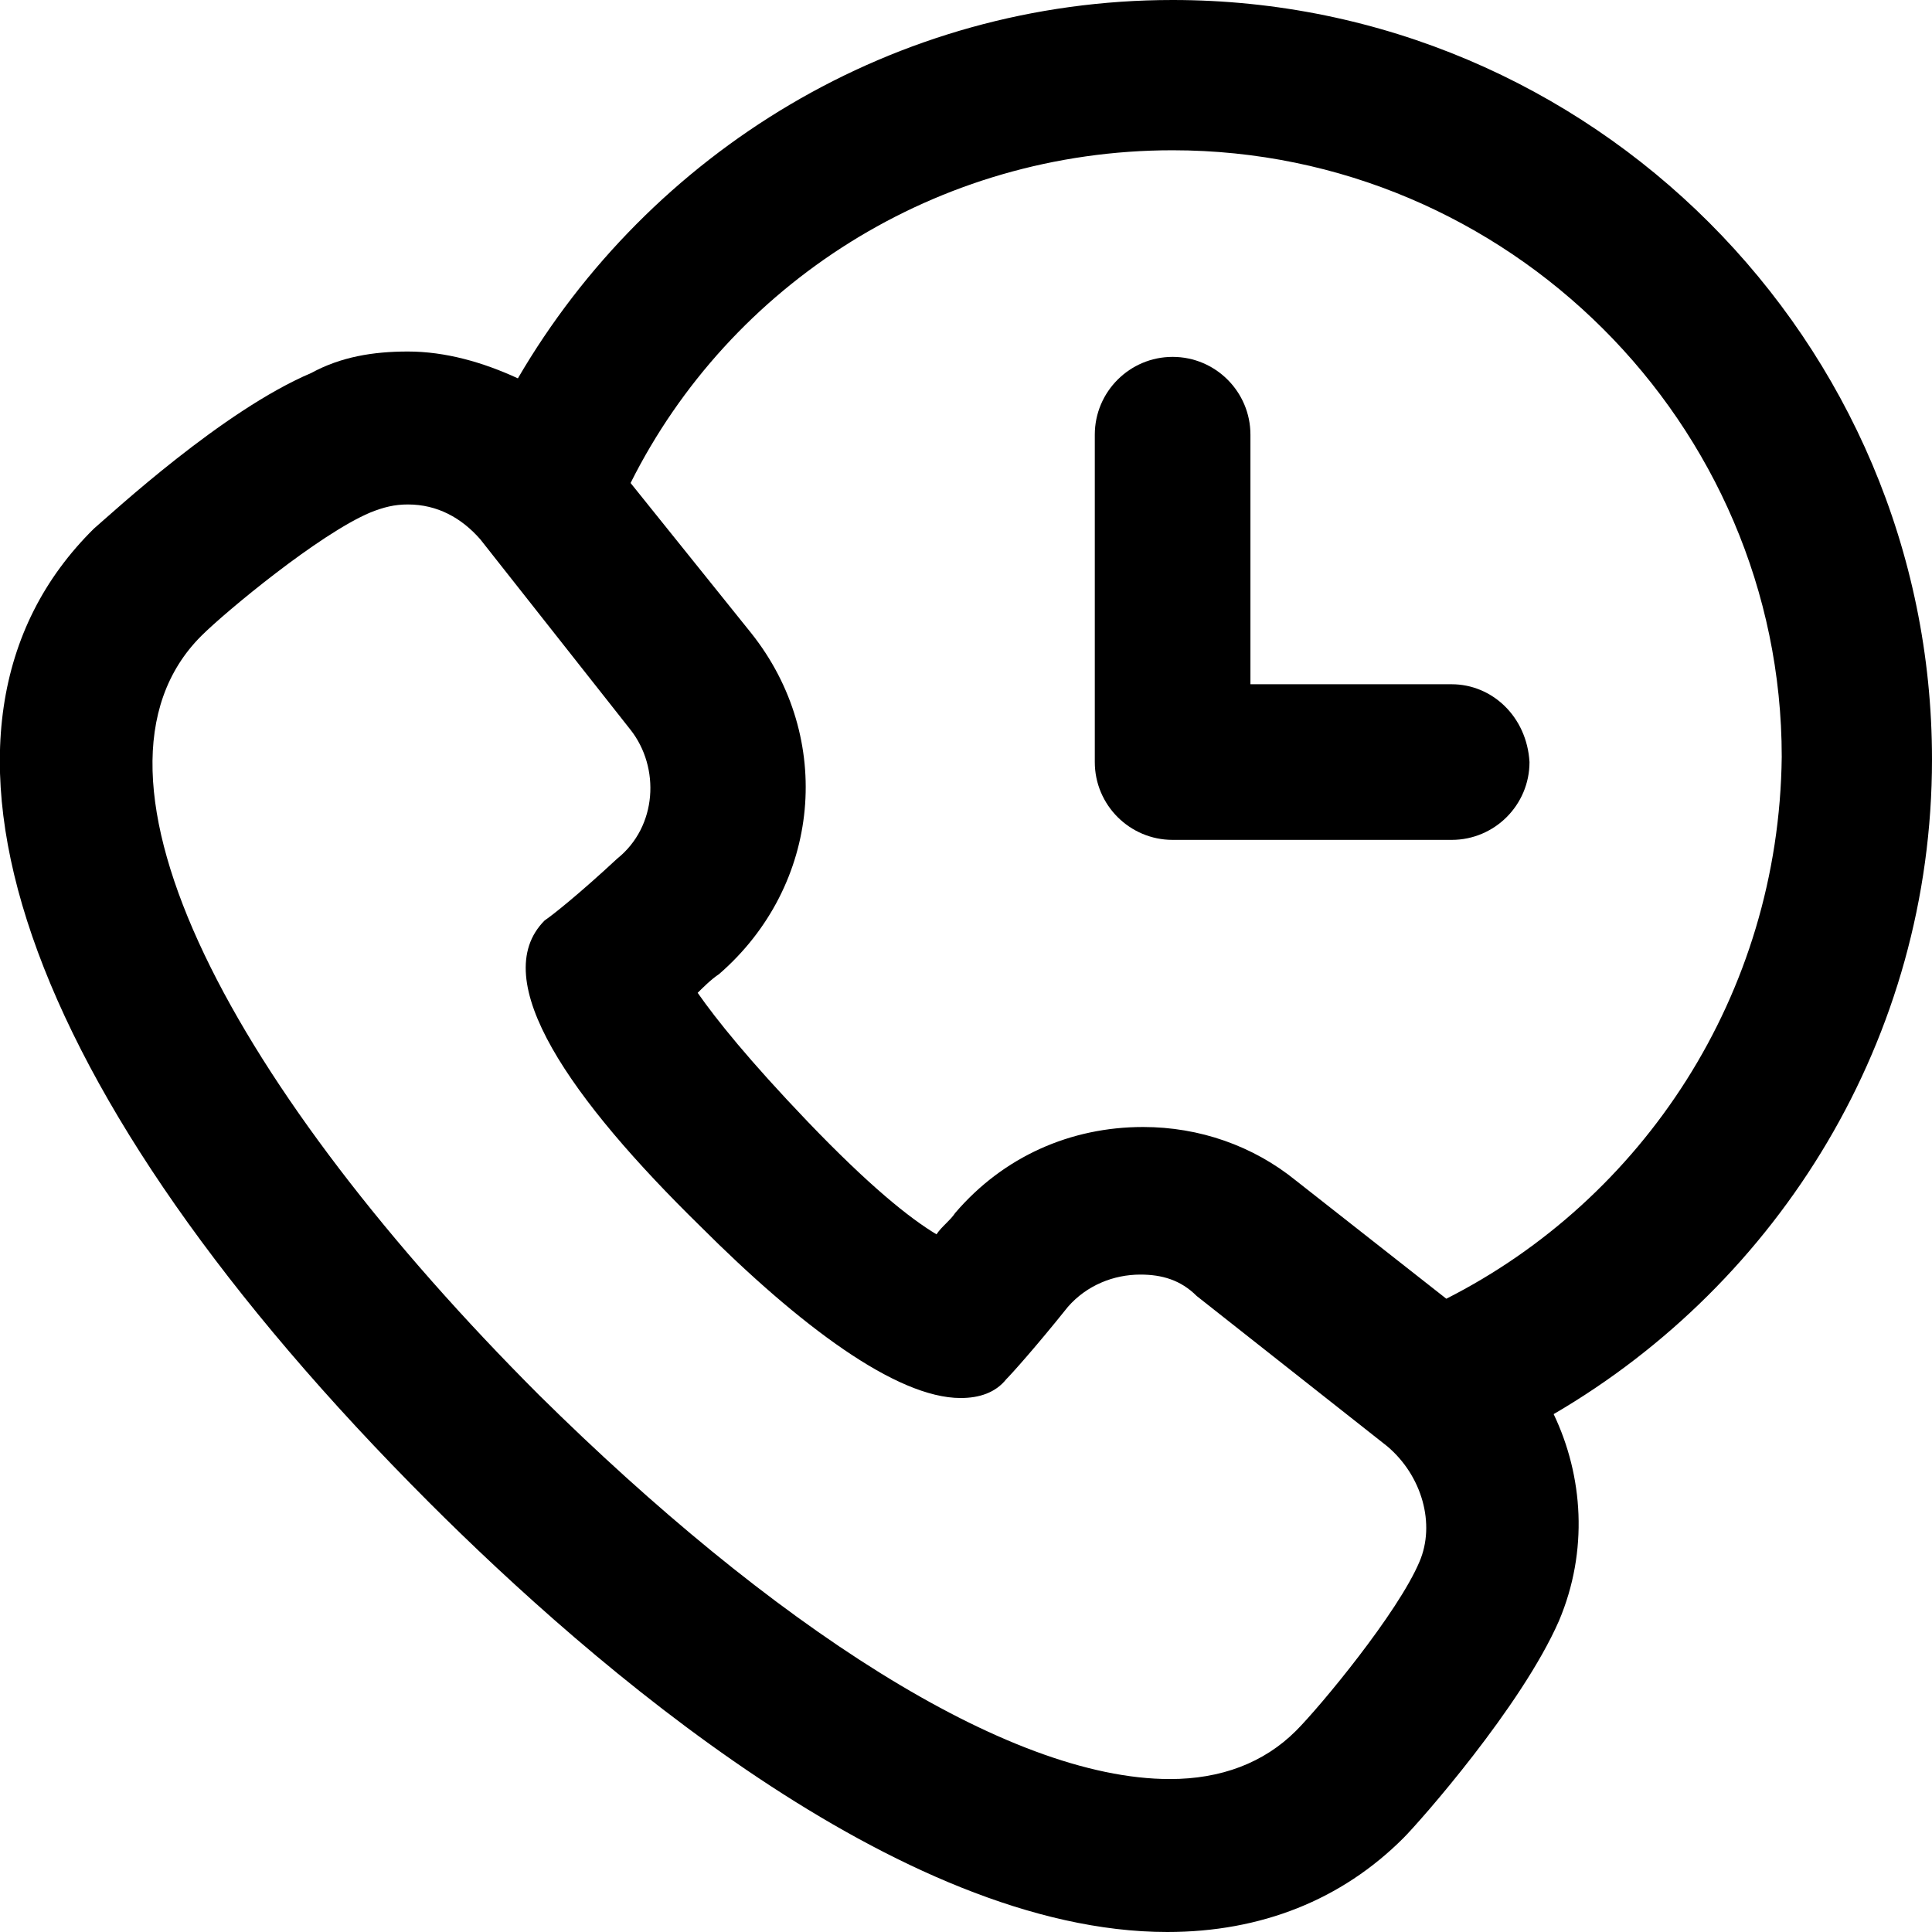
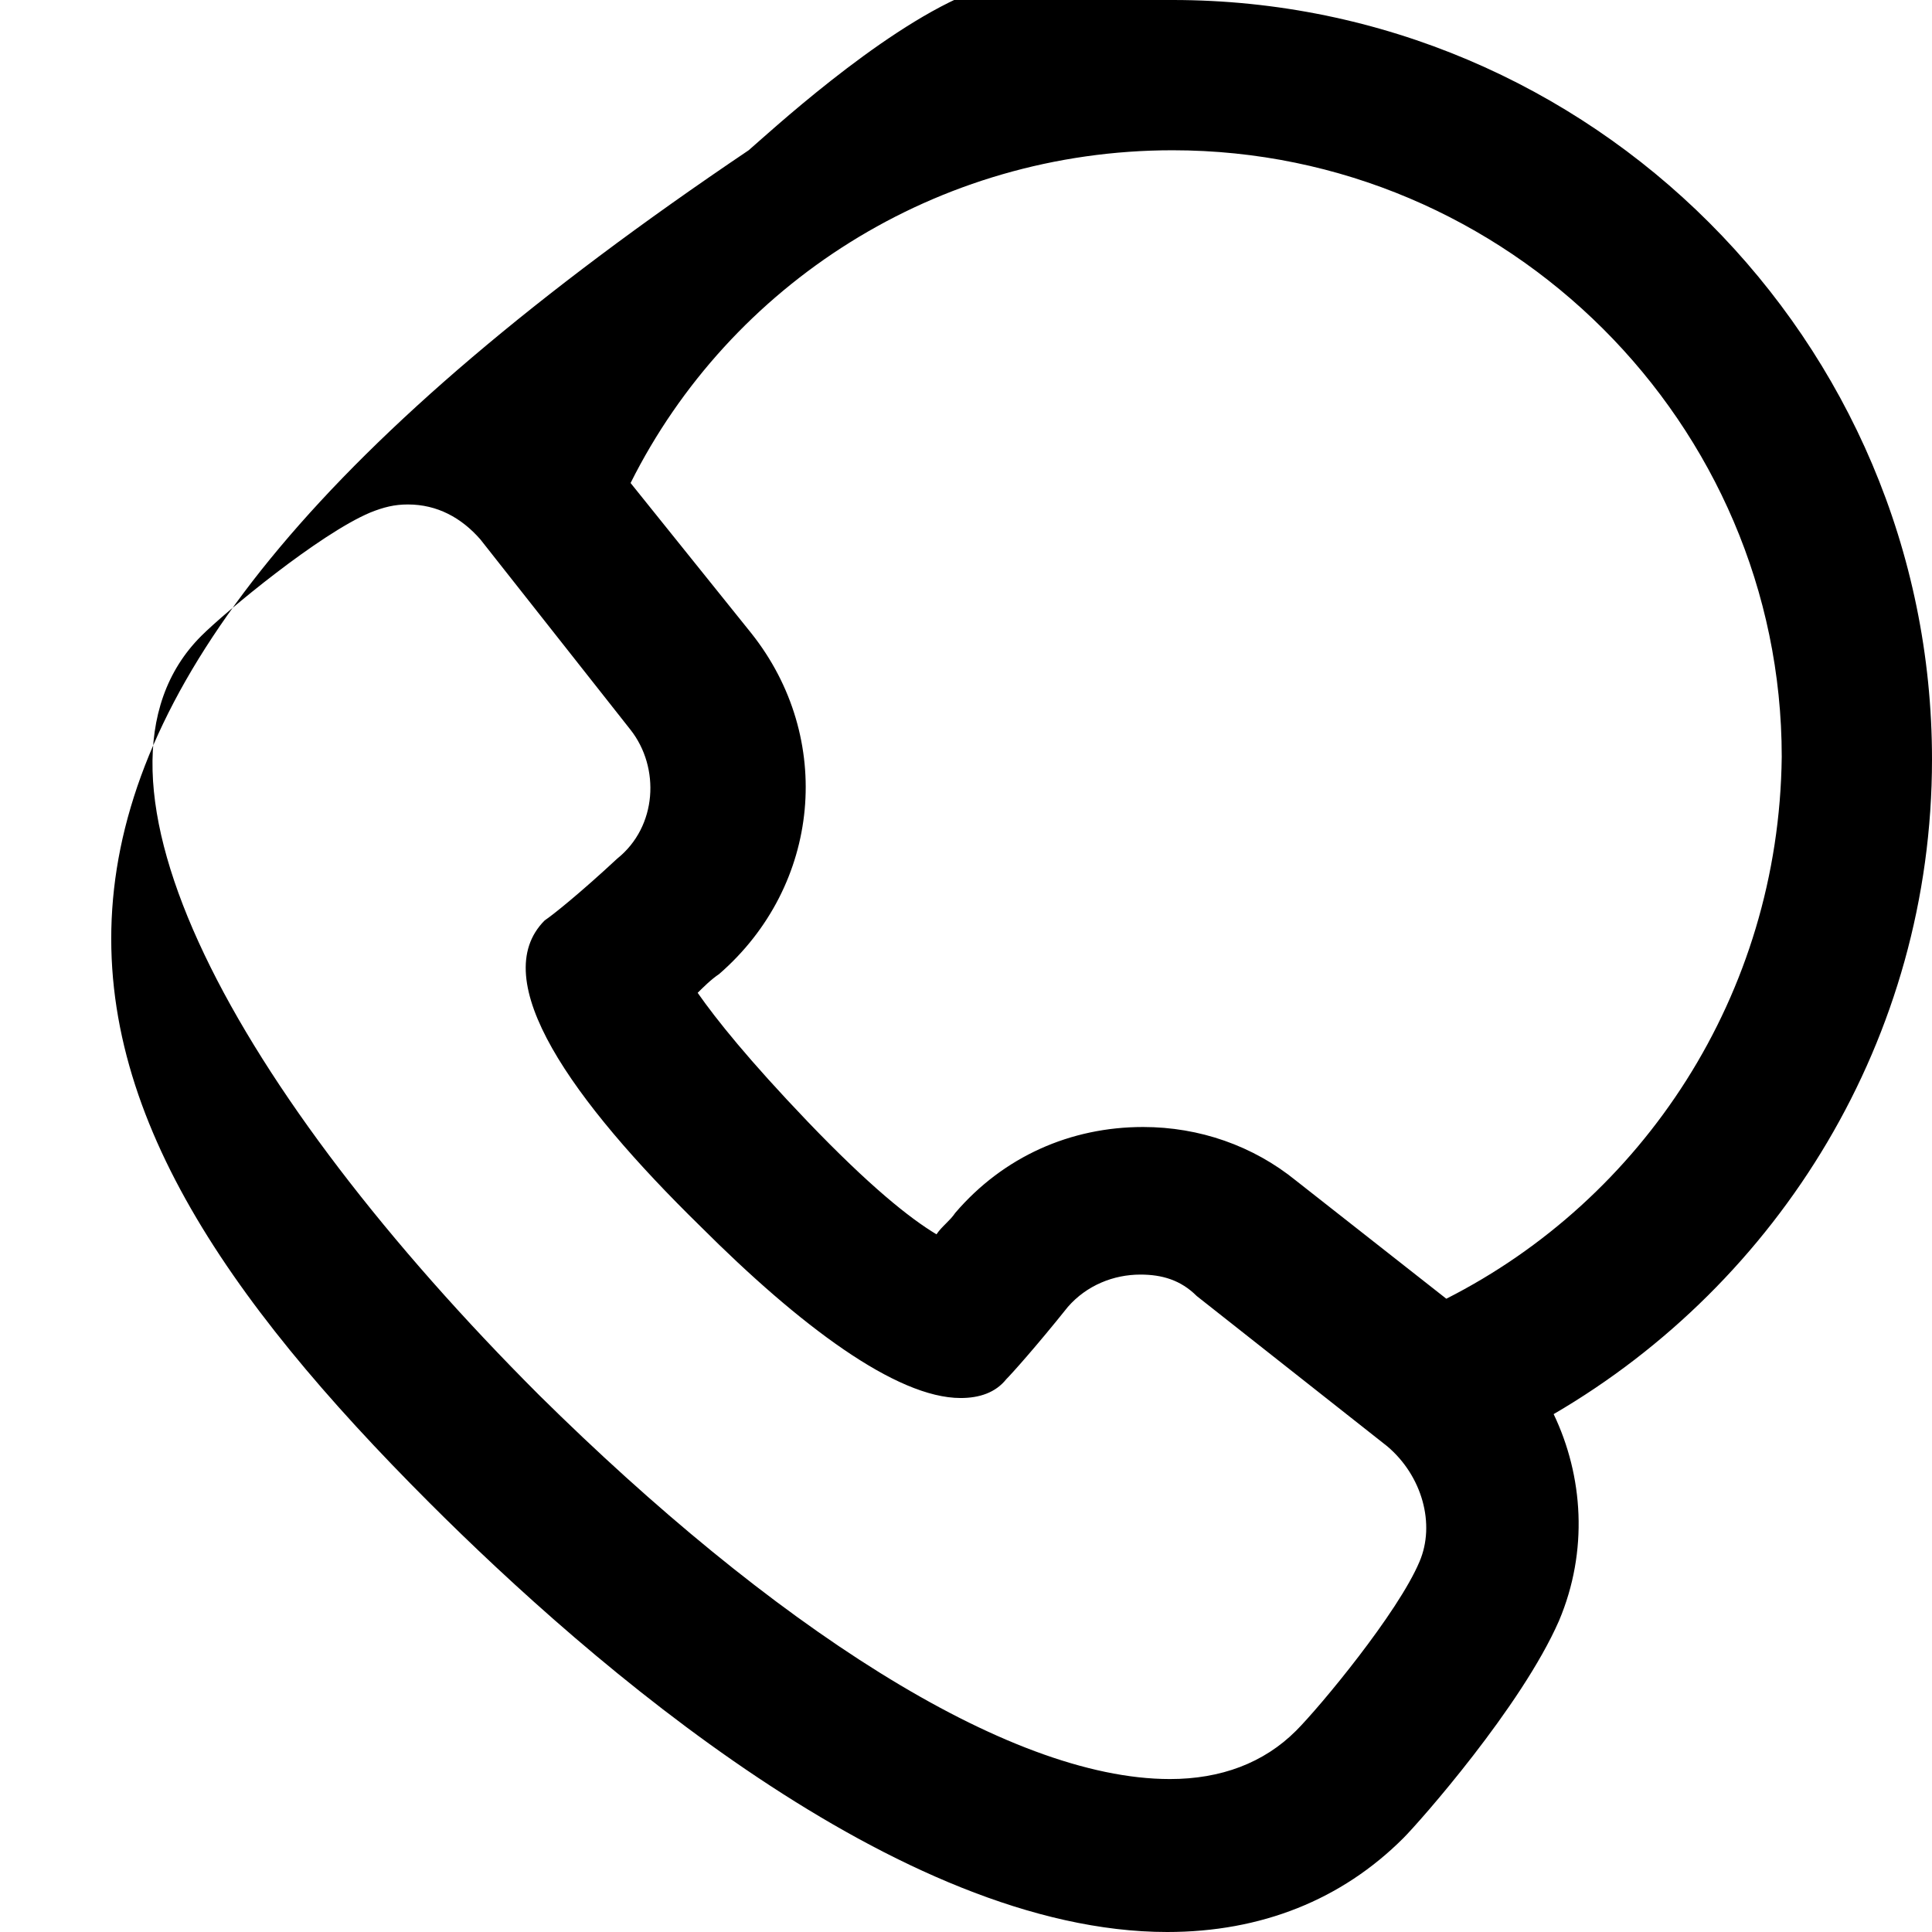
<svg xmlns="http://www.w3.org/2000/svg" version="1.1" id="Layer_1" x="0px" y="0px" width="72px" height="72px" viewBox="0 0 72 72" style="enable-background:new 0 0 72 72;" xml:space="preserve">
  <g>
-     <path d="M72,28.3C72,12.7,59.3,0,43.7,0C33.3,0,24.2,5.7,19.3,14.1c-1.3-0.6-2.7-1-4.1-1c-1.3,0-2.5,0.2-3.6,0.8   c-3.3,1.4-7.4,5.2-8.1,5.8C-4,27.1,0.7,40.7,16,56c6,6,17.5,16,27.5,16c3.5,0,6.5-1.2,8.8-3.5c0.6-0.6,4.4-4.9,5.8-8.1   c1.1-2.6,0.9-5.4-0.2-7.7C66.3,47.8,72,38.7,72,28.3z M52.9,58.2c-0.8,1.9-3.7,5.4-4.6,6.3c-1.2,1.2-2.8,1.8-4.7,1.8   c-6.1,0-14.9-5.8-23.5-14.3C8.8,40.7,2.3,28.9,7.5,23.7c0.9-0.9,4.4-3.8,6.3-4.6c0.5-0.2,0.9-0.3,1.4-0.3c1.1,0,2,0.5,2.7,1.3   l5.6,7.1c1.1,1.4,1,3.6-0.5,4.8c-1.4,1.3-2.4,2.1-2.7,2.3c-2.2,2.2,1,6.7,5.8,11.4c3.7,3.7,7.3,6.4,9.7,6.4c0.7,0,1.3-0.2,1.7-0.7   c0.2-0.2,1.1-1.2,2.3-2.7c0.7-0.8,1.7-1.2,2.7-1.2c0.8,0,1.5,0.2,2.1,0.8l7.1,5.6C53,55,53.5,56.8,52.9,58.2z M53.9,48.4L48.3,44   c-1.6-1.3-3.6-2-5.7-2c-2.7,0-5.2,1.1-7,3.2c-0.2,0.3-0.5,0.5-0.7,0.8c-1-0.6-2.5-1.8-4.8-4.2C27.9,39.5,26.7,38,26,37   c0.2-0.2,0.5-0.5,0.8-0.7c3.8-3.3,4.3-8.8,1.2-12.7L23.5,18c3.7-7.4,11.4-12.4,20.2-12.4c12.5,0,22.7,10.2,22.7,22.6   C66.3,37.1,61.2,44.7,53.9,48.4z" />
-     <path d="M54.1,25.5h-7.5v-9.3c0-1.6-1.3-2.9-2.9-2.9c-1.6,0-2.9,1.3-2.9,2.9v12.2c0,1.6,1.3,2.9,2.9,2.9h10.4   c1.6,0,2.9-1.3,2.9-2.9C56.9,26.7,55.6,25.5,54.1,25.5z" />
+     <path d="M72,28.3C72,12.7,59.3,0,43.7,0c-1.3-0.6-2.7-1-4.1-1c-1.3,0-2.5,0.2-3.6,0.8   c-3.3,1.4-7.4,5.2-8.1,5.8C-4,27.1,0.7,40.7,16,56c6,6,17.5,16,27.5,16c3.5,0,6.5-1.2,8.8-3.5c0.6-0.6,4.4-4.9,5.8-8.1   c1.1-2.6,0.9-5.4-0.2-7.7C66.3,47.8,72,38.7,72,28.3z M52.9,58.2c-0.8,1.9-3.7,5.4-4.6,6.3c-1.2,1.2-2.8,1.8-4.7,1.8   c-6.1,0-14.9-5.8-23.5-14.3C8.8,40.7,2.3,28.9,7.5,23.7c0.9-0.9,4.4-3.8,6.3-4.6c0.5-0.2,0.9-0.3,1.4-0.3c1.1,0,2,0.5,2.7,1.3   l5.6,7.1c1.1,1.4,1,3.6-0.5,4.8c-1.4,1.3-2.4,2.1-2.7,2.3c-2.2,2.2,1,6.7,5.8,11.4c3.7,3.7,7.3,6.4,9.7,6.4c0.7,0,1.3-0.2,1.7-0.7   c0.2-0.2,1.1-1.2,2.3-2.7c0.7-0.8,1.7-1.2,2.7-1.2c0.8,0,1.5,0.2,2.1,0.8l7.1,5.6C53,55,53.5,56.8,52.9,58.2z M53.9,48.4L48.3,44   c-1.6-1.3-3.6-2-5.7-2c-2.7,0-5.2,1.1-7,3.2c-0.2,0.3-0.5,0.5-0.7,0.8c-1-0.6-2.5-1.8-4.8-4.2C27.9,39.5,26.7,38,26,37   c0.2-0.2,0.5-0.5,0.8-0.7c3.8-3.3,4.3-8.8,1.2-12.7L23.5,18c3.7-7.4,11.4-12.4,20.2-12.4c12.5,0,22.7,10.2,22.7,22.6   C66.3,37.1,61.2,44.7,53.9,48.4z" />
  </g>
</svg>